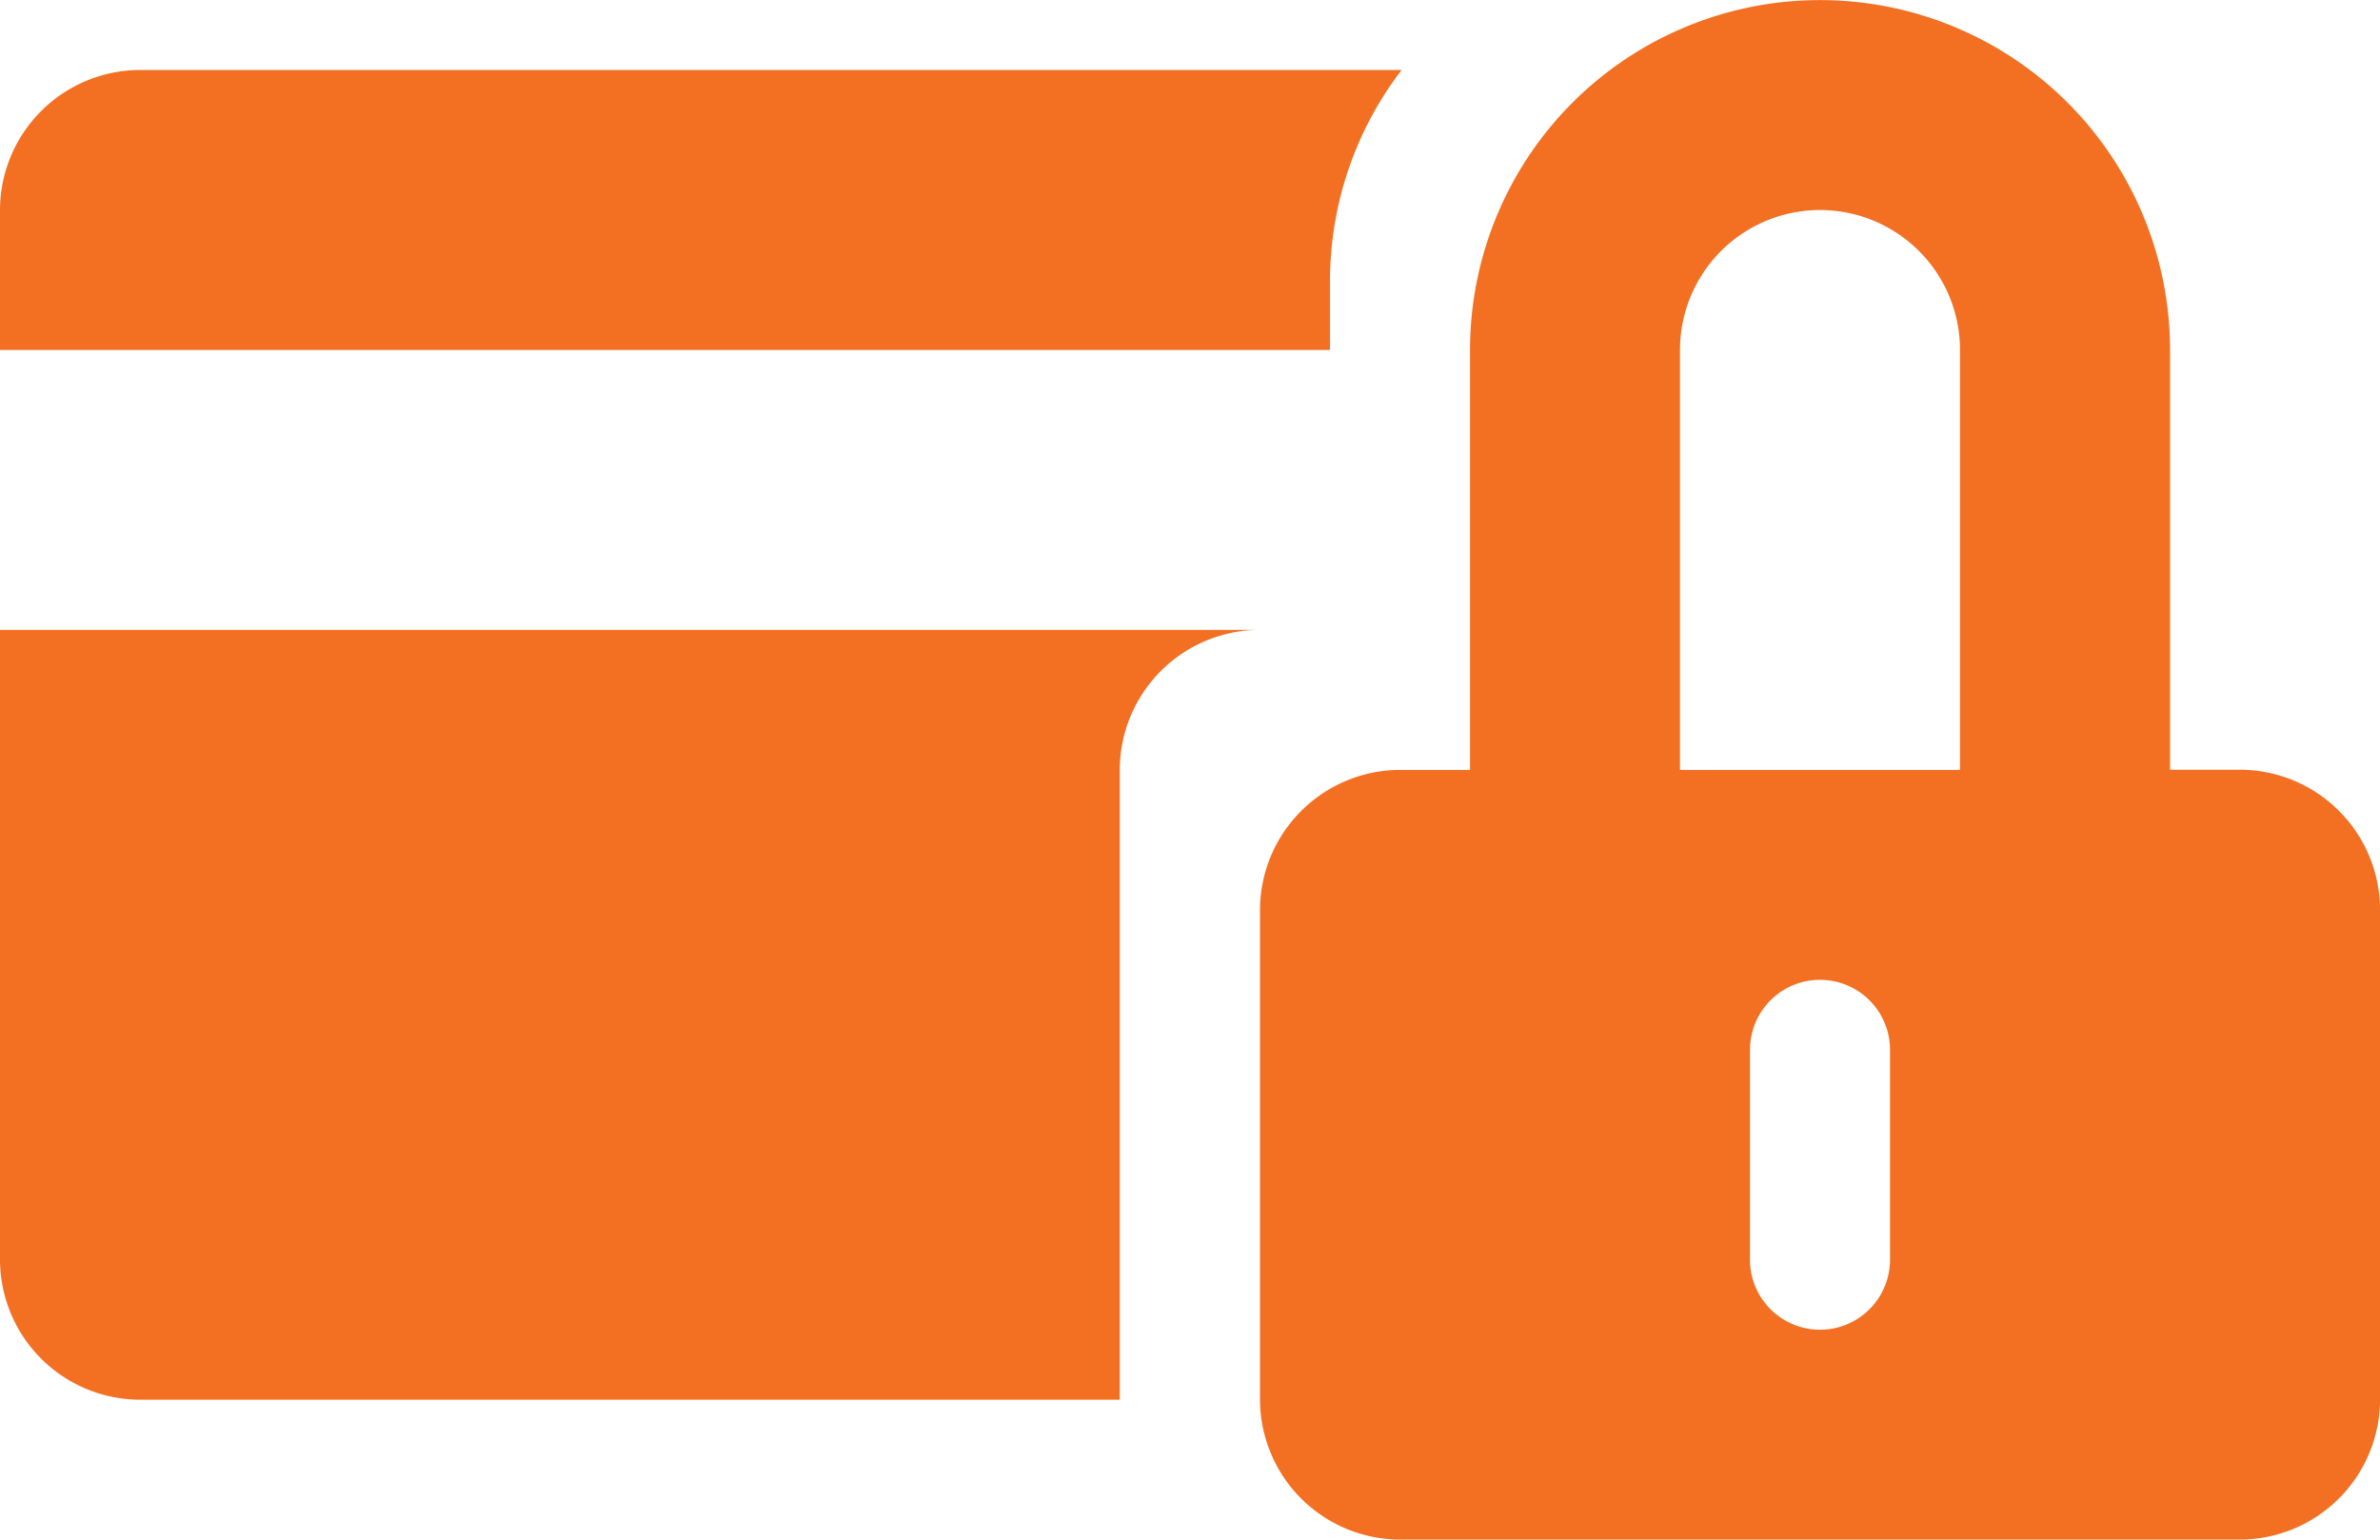
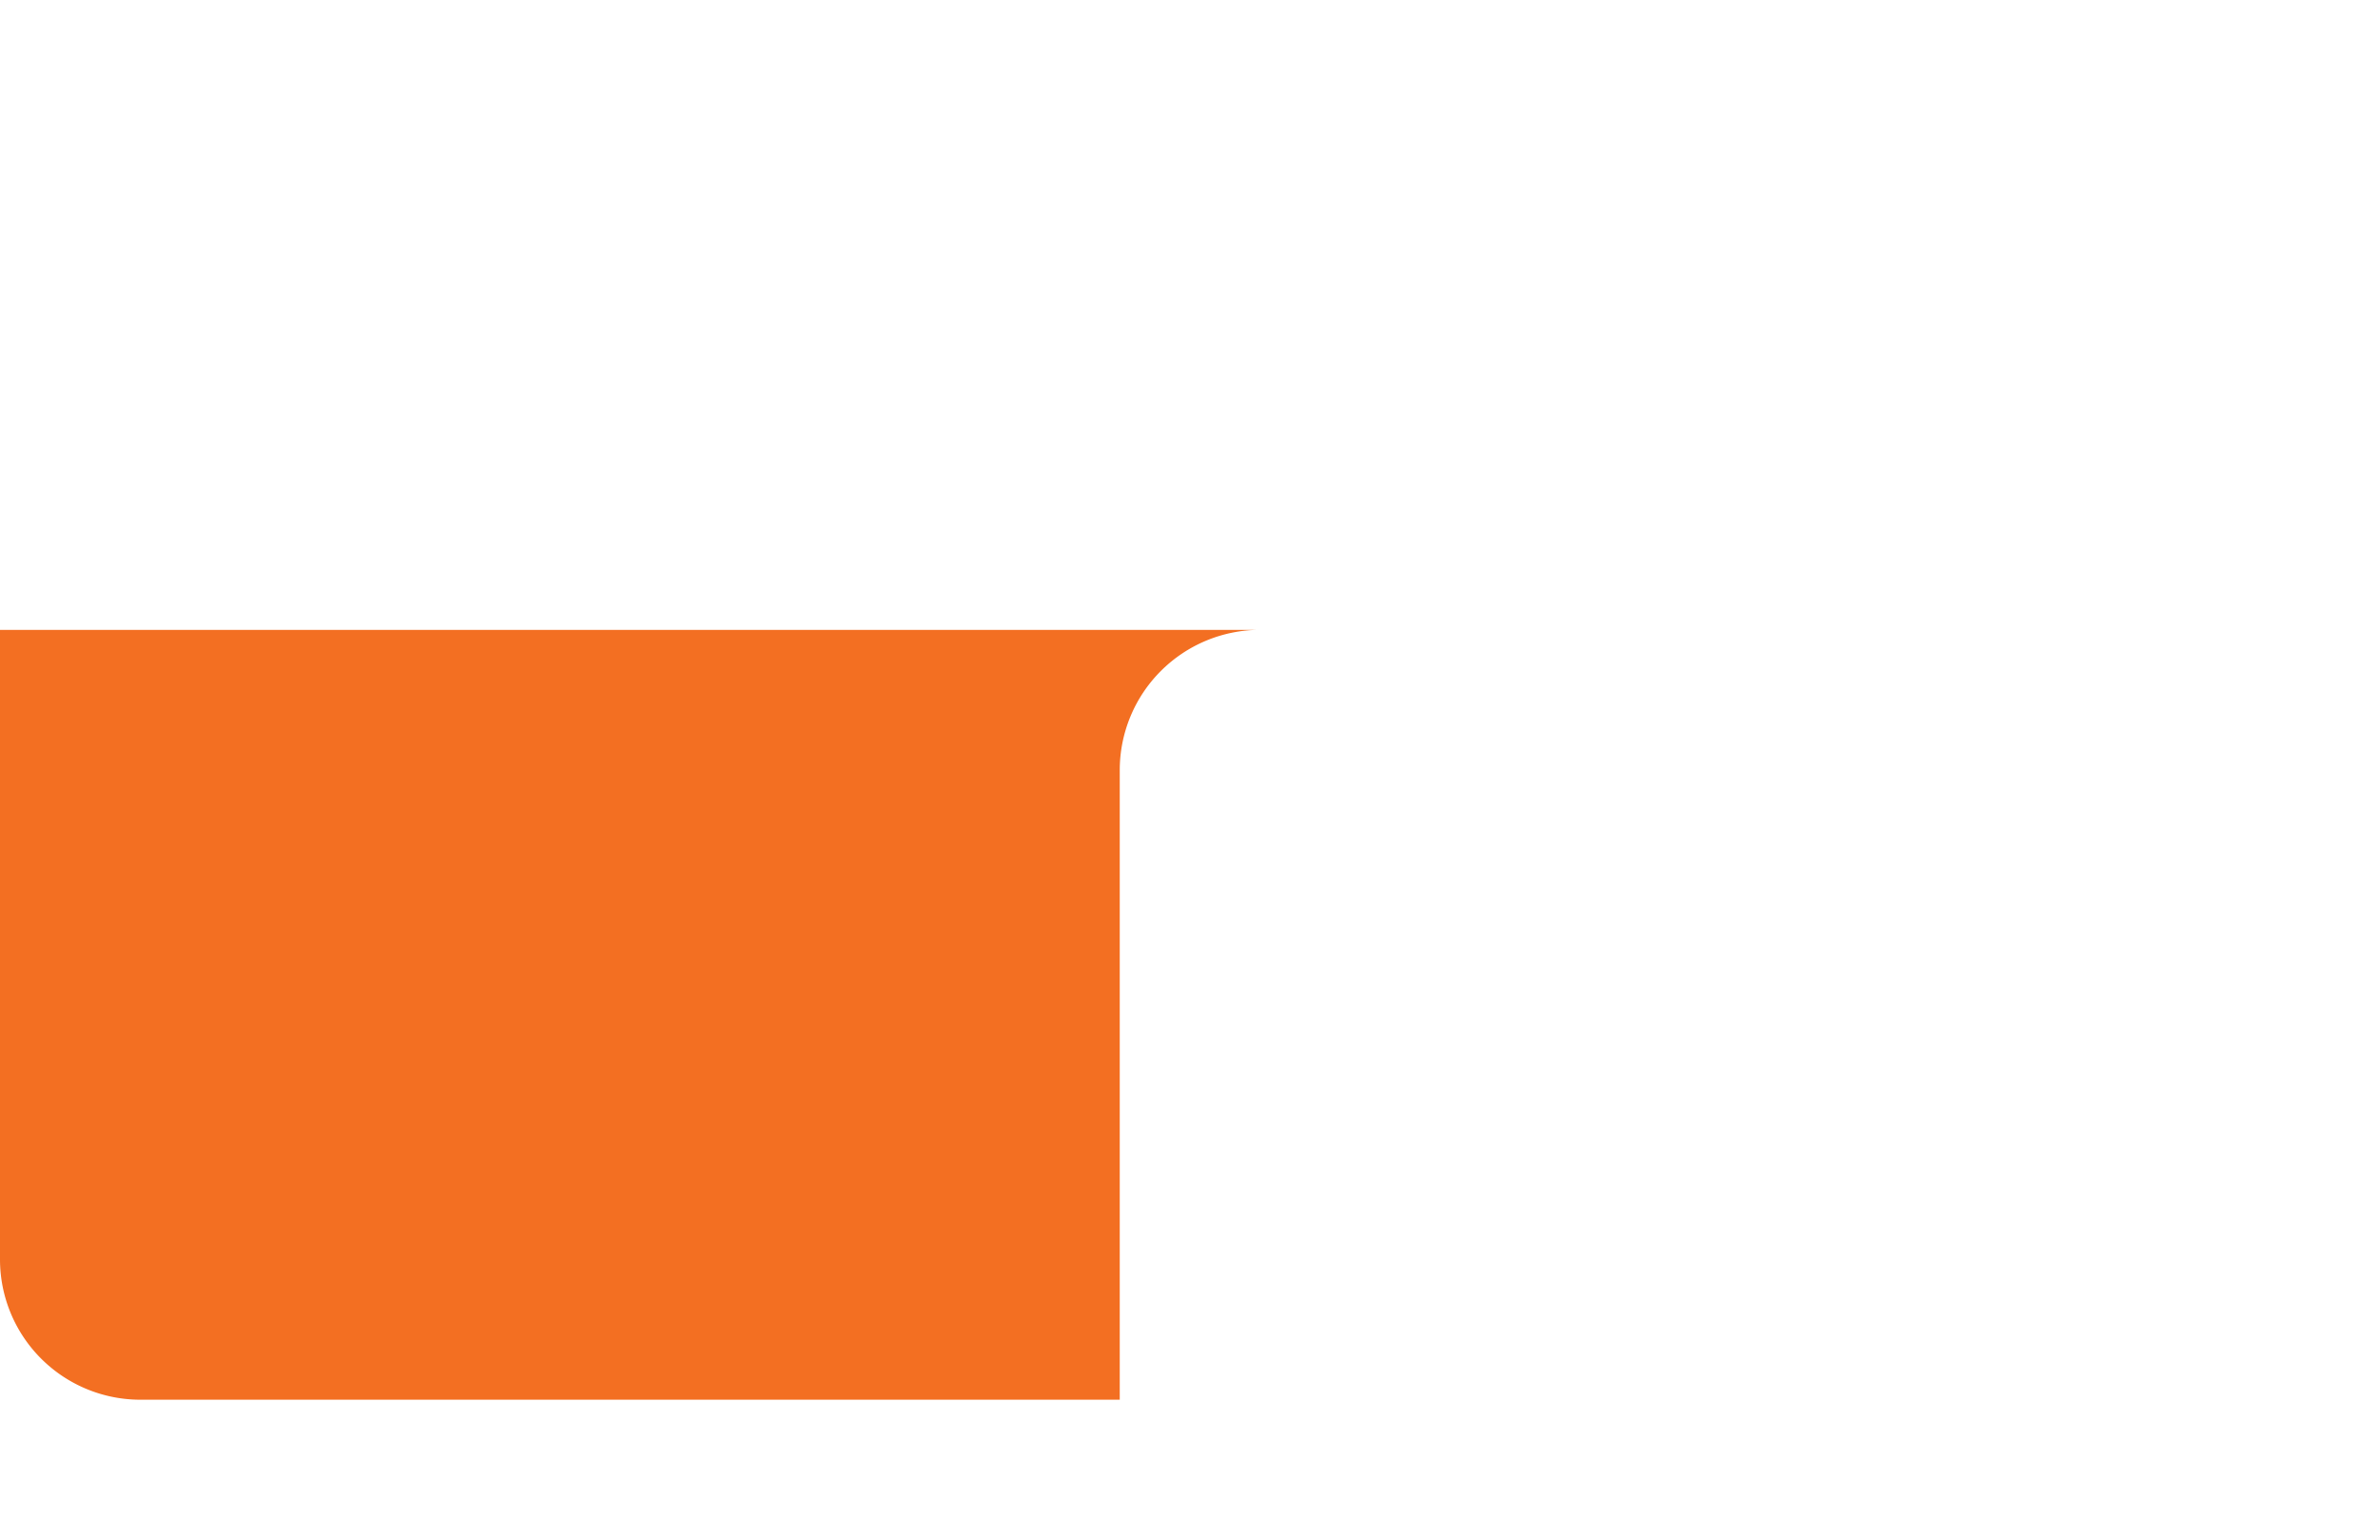
<svg xmlns="http://www.w3.org/2000/svg" width="38.994" height="25.232" viewBox="0 0 38.994 25.232">
  <g id="lock" transform="translate(-570.654 -219.364)">
    <g id="Group_11158" data-name="Group 11158" transform="translate(570.654 220.511)">
-       <path id="Path_13217" data-name="Path 13217" d="M592.445,227.59a5.685,5.685,0,0,1,1.173-3.441h-20.67a2.3,2.3,0,0,0-2.294,2.294v2.294h21.791Z" transform="translate(-570.654 -224.149)" fill="#f36f22" />
      <g id="Group_11157" data-name="Group 11157" transform="translate(0 9.175)">
        <path id="Path_13218" data-name="Path 13218" d="M589,264.724a2.3,2.3,0,0,1,2.294-2.294H570.654v10.322a2.3,2.3,0,0,0,2.294,2.294H589Z" transform="translate(-570.654 -262.43)" fill="#f36f22" />
      </g>
    </g>
    <g id="Group_11160" data-name="Group 11160" transform="translate(591.298 219.364)">
      <g id="Group_11159" data-name="Group 11159" transform="translate(0 0)">
-         <path id="Path_13219" data-name="Path 13219" d="M656.785,234.274V242.3a2.3,2.3,0,0,0,2.294,2.294h13.763a2.3,2.3,0,0,0,2.294-2.294v-8.028a2.3,2.3,0,0,0-2.294-2.294h-1.147V225.1a5.734,5.734,0,1,0-11.469,0v6.881h-1.147A2.3,2.3,0,0,0,656.785,234.274Zm8.028,2.294a1.147,1.147,0,0,1,2.294,0v3.44a1.147,1.147,0,0,1-2.294,0ZM663.666,225.1a2.294,2.294,0,0,1,4.588,0v6.881h-4.588Z" transform="translate(-656.785 -219.364)" fill="#f36f22" />
-       </g>
+         </g>
    </g>
  </g>
</svg>